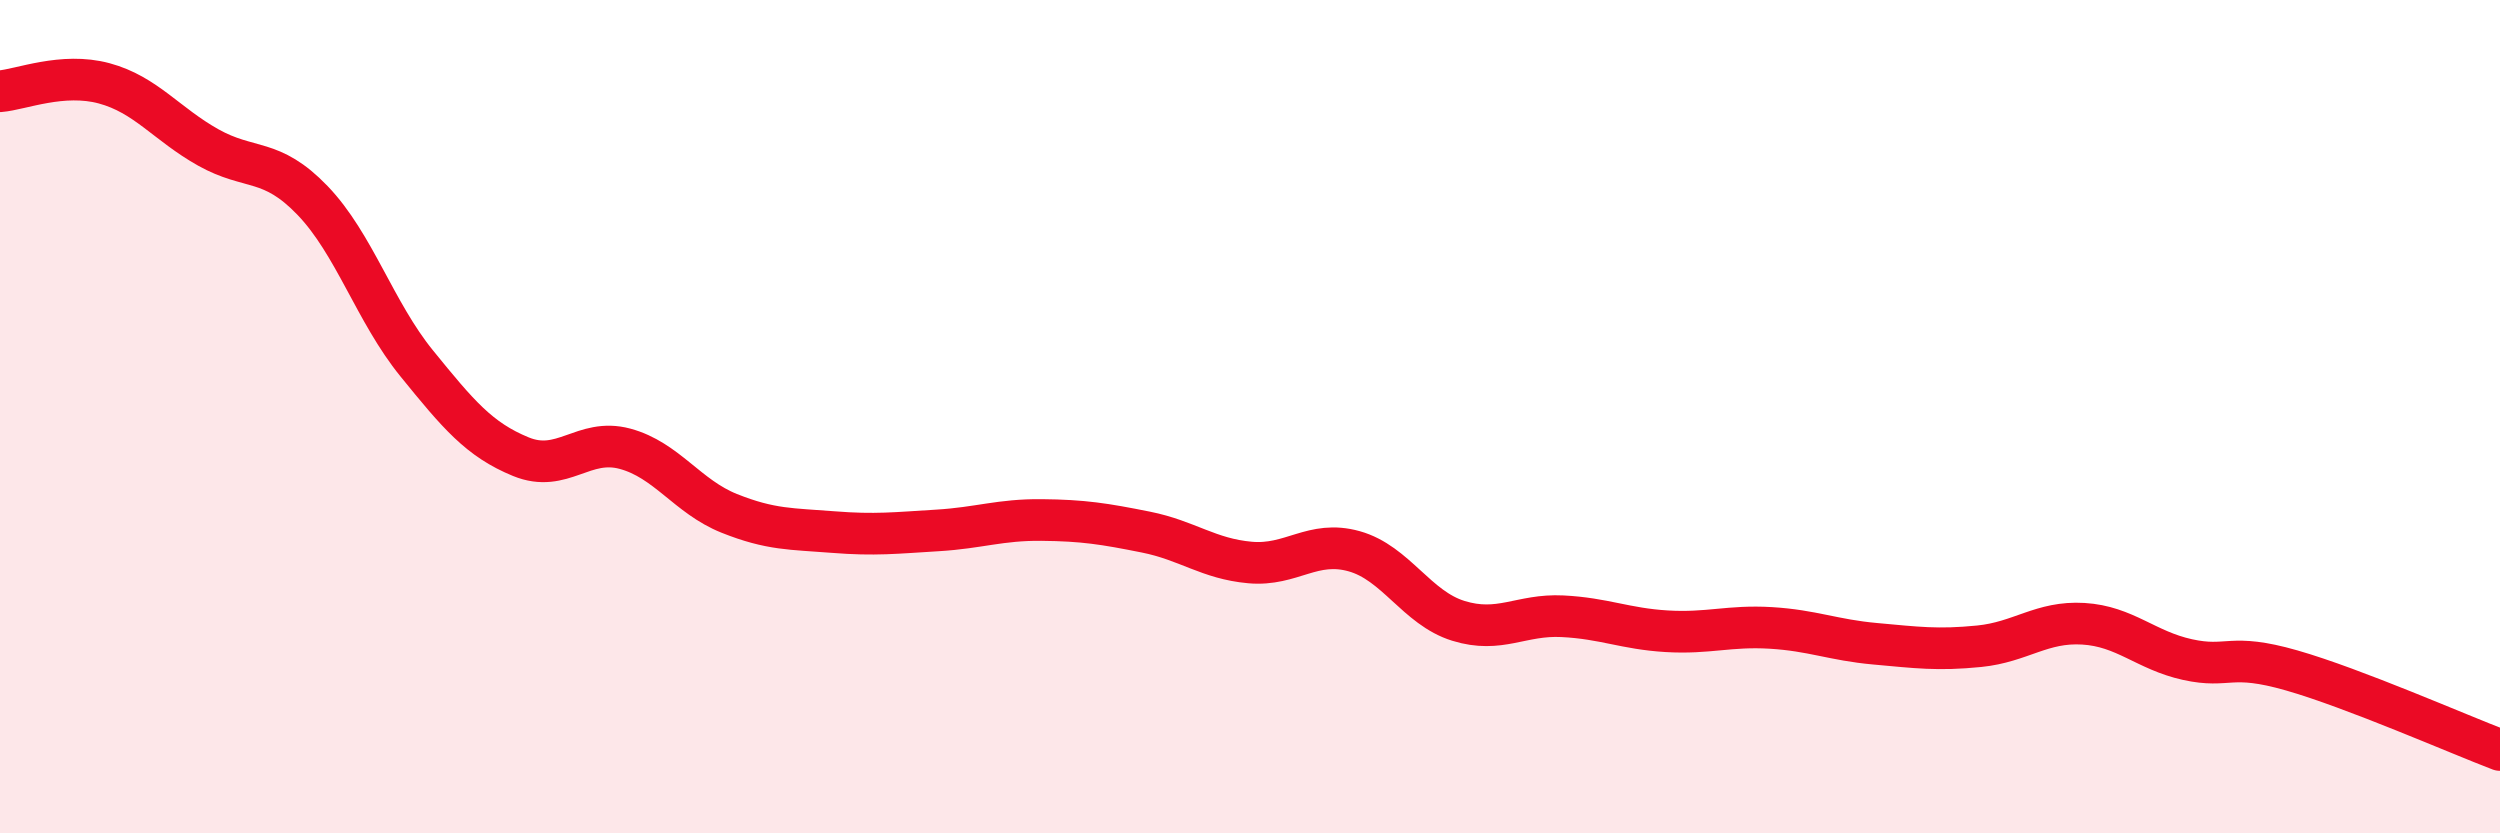
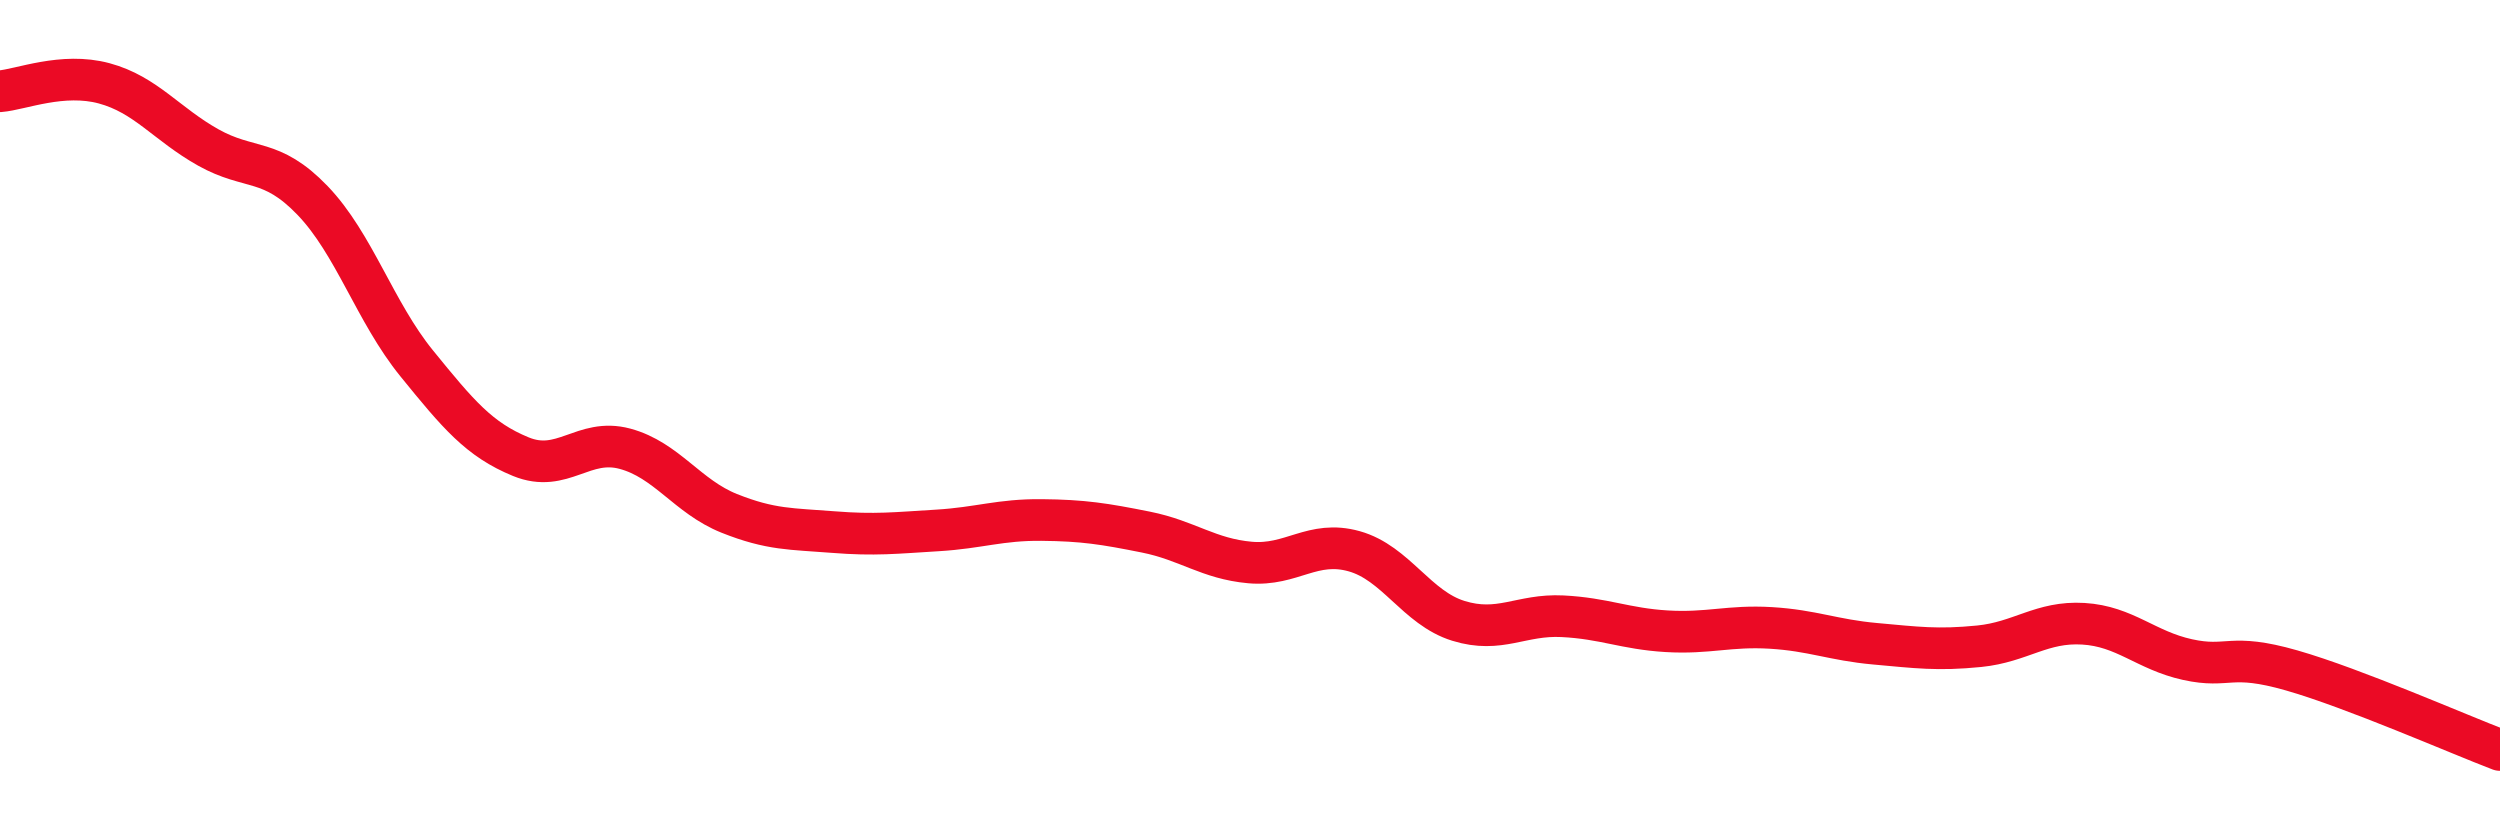
<svg xmlns="http://www.w3.org/2000/svg" width="60" height="20" viewBox="0 0 60 20">
-   <path d="M 0,2.19 C 0.5,2.15 1.5,1.73 2.5,2 C 3.5,2.27 4,2.98 5,3.54 C 6,4.1 6.5,3.77 7.5,4.81 C 8.5,5.85 9,7.49 10,8.72 C 11,9.95 11.5,10.55 12.5,10.96 C 13.5,11.37 14,10.5 15,10.77 C 16,11.04 16.5,11.92 17.5,12.32 C 18.5,12.72 19,12.69 20,12.77 C 21,12.85 21.5,12.79 22.5,12.73 C 23.5,12.67 24,12.47 25,12.48 C 26,12.49 26.5,12.57 27.5,12.77 C 28.5,12.97 29,13.41 30,13.5 C 31,13.59 31.5,12.95 32.5,13.23 C 33.5,13.51 34,14.59 35,14.9 C 36,15.21 36.5,14.74 37.5,14.79 C 38.5,14.84 39,15.09 40,15.15 C 41,15.21 41.5,15.01 42.5,15.07 C 43.5,15.13 44,15.36 45,15.45 C 46,15.54 46.5,15.61 47.5,15.51 C 48.5,15.41 49,14.91 50,14.97 C 51,15.03 51.5,15.61 52.5,15.83 C 53.5,16.05 53.5,15.66 55,16.09 C 56.5,16.52 59,17.62 60,18L60 20L0 20Z" fill="#EB0A25" opacity="0.1" stroke-linecap="round" stroke-linejoin="round" />
  <path d="M 0,2.19 C 0.5,2.15 1.5,1.73 2.5,2 C 3.5,2.27 4,2.98 5,3.54 C 6,4.1 6.5,3.77 7.5,4.81 C 8.5,5.85 9,7.49 10,8.72 C 11,9.95 11.5,10.55 12.5,10.96 C 13.5,11.37 14,10.5 15,10.77 C 16,11.04 16.5,11.92 17.5,12.32 C 18.5,12.72 19,12.69 20,12.77 C 21,12.85 21.5,12.79 22.5,12.73 C 23.5,12.67 24,12.47 25,12.48 C 26,12.49 26.5,12.57 27.5,12.77 C 28.5,12.97 29,13.41 30,13.5 C 31,13.59 31.5,12.95 32.5,13.23 C 33.5,13.51 34,14.59 35,14.9 C 36,15.21 36.5,14.74 37.5,14.79 C 38.5,14.84 39,15.09 40,15.15 C 41,15.21 41.5,15.01 42.5,15.07 C 43.5,15.13 44,15.36 45,15.45 C 46,15.54 46.5,15.61 47.5,15.51 C 48.5,15.41 49,14.91 50,14.97 C 51,15.03 51.5,15.61 52.5,15.83 C 53.5,16.05 53.5,15.66 55,16.09 C 56.5,16.52 59,17.62 60,18" stroke="#EB0A25" stroke-width="1" fill="none" stroke-linecap="round" stroke-linejoin="round" />
</svg>